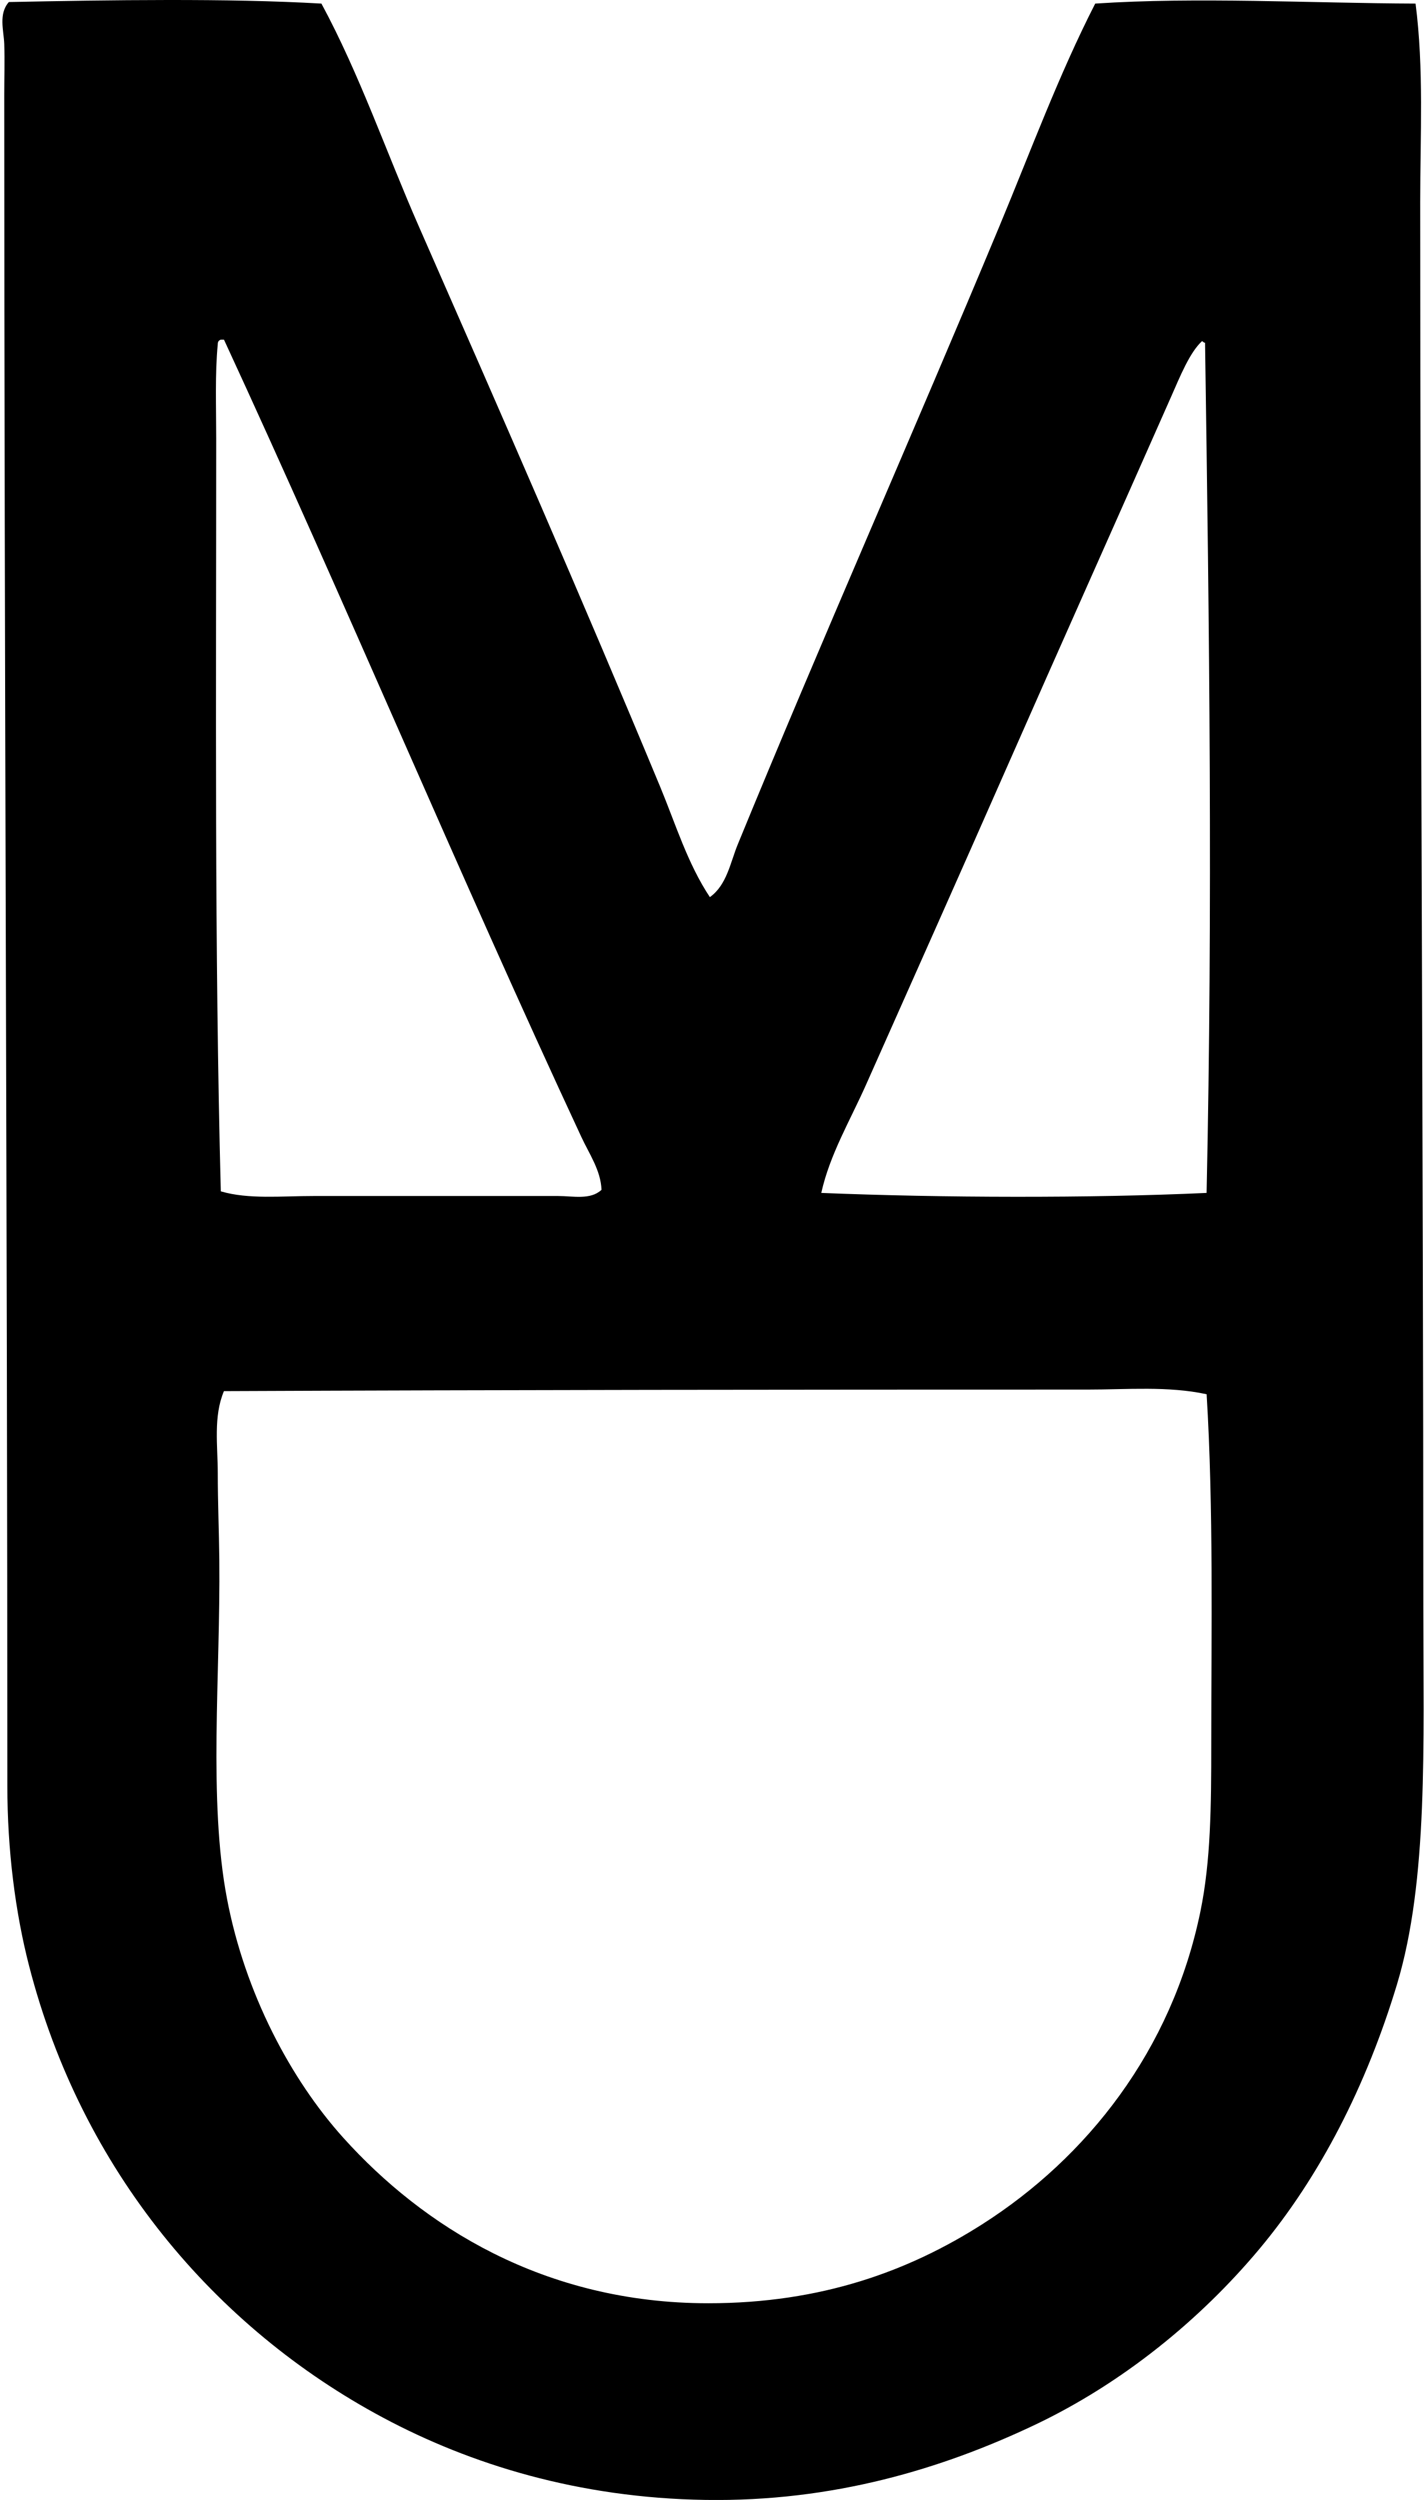
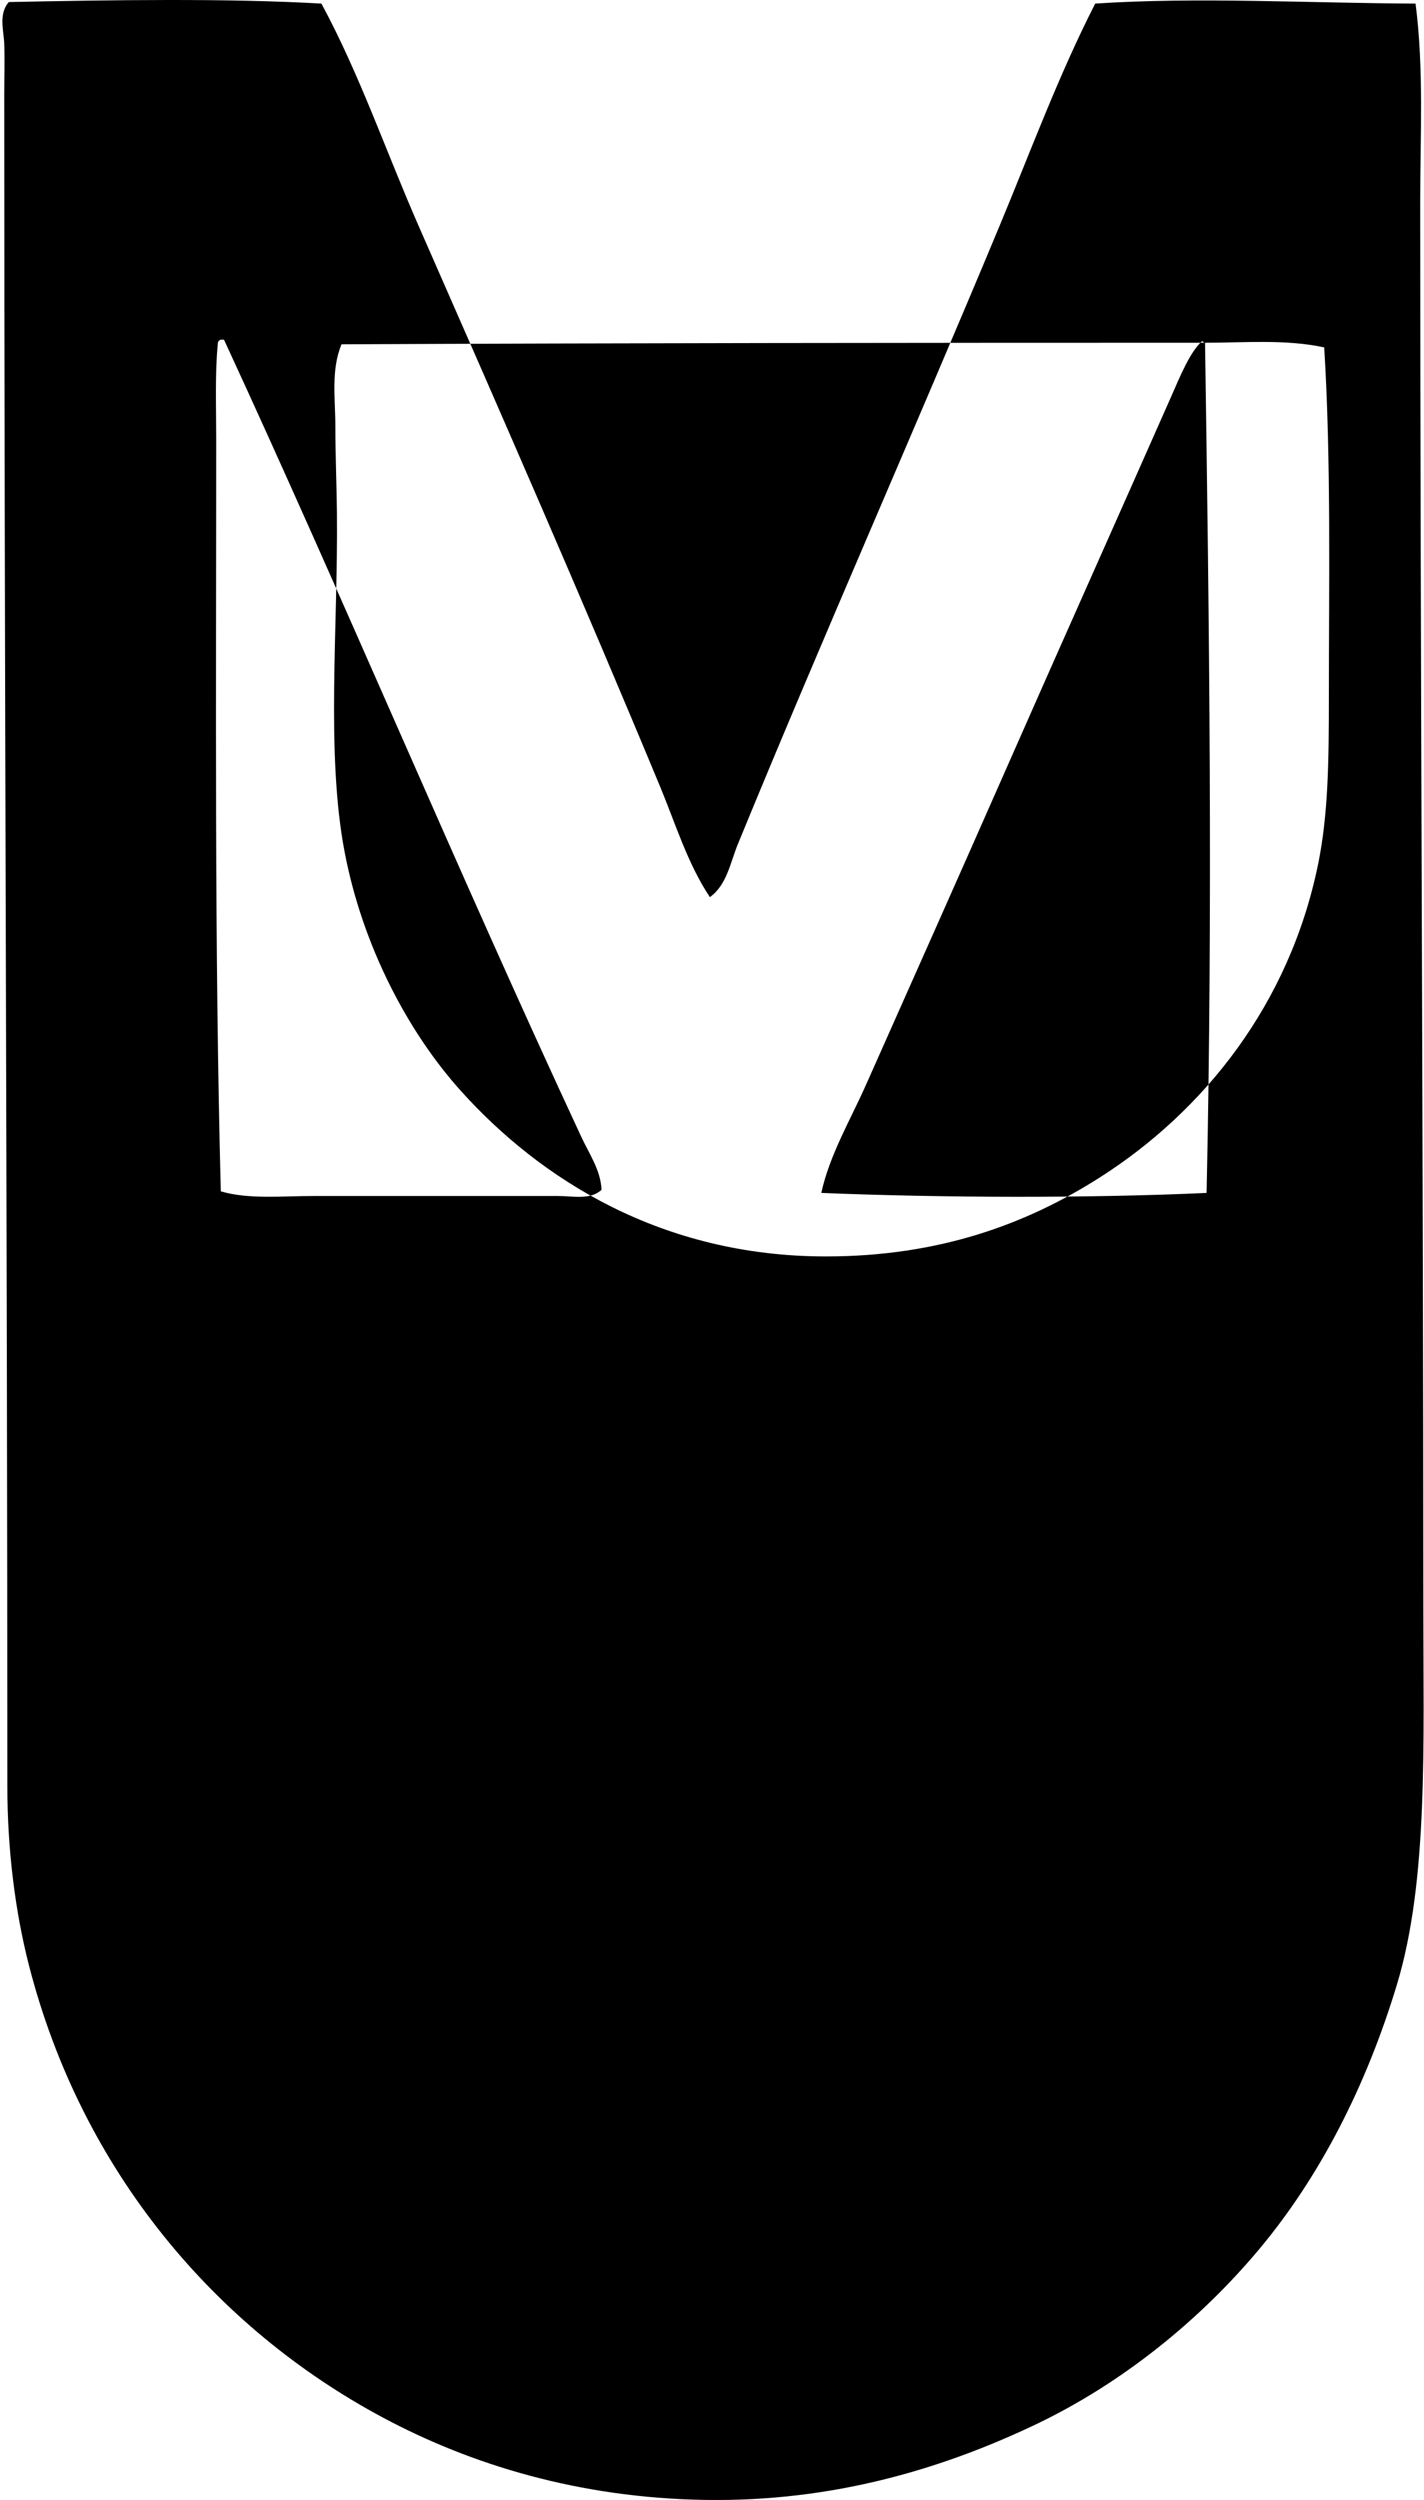
<svg xmlns="http://www.w3.org/2000/svg" width="114" height="200" fill="none" viewBox="0 0 114 200">
-   <path fill="#000" fill-rule="evenodd" d="M25.733.288c3.08 5.7 5.178 11.865 7.804 17.84 6.525 14.843 13.067 29.774 19.327 44.846 1.225 2.952 2.175 6.102 3.965 8.797 1.36-.968 1.64-2.774 2.231-4.213 6.709-16.355 14.094-33.011 20.937-49.43 2.499-5.995 4.75-12.11 7.681-17.84 8.114-.545 17.285-.033 25.646 0 .675 5.218.372 10.538.372 15.859.005 37.355.247 75.455.25 112.365 0 10.995.405 21.908-2.106 30.231-2.438 8.07-6.143 15.349-11.025 21.184-4.691 5.605-10.939 10.749-18.09 14.121-7.279 3.436-15.996 6.11-26.262 5.947-10.165-.16-18.806-2.85-25.768-6.566-13.516-7.209-24.17-19.831-28.371-36.176-1.096-4.256-1.737-9.24-1.735-14.372C.59 98.631.342 53.154.34 7.597c0-1.345.044-2.72 0-4.087C.302 2.448-.136 1.113.71.163 8.787 0 18.213-.15 25.733.288Zm20.815 90.685C36.708 69.855 27.67 48.226 17.93 27.172h-.25c-.155.05-.252.16-.247.371-.226 2.351-.124 5-.124 7.557.002 20.557-.145 40.786.369 60.21 2.246.652 4.831.372 7.434.372h19.577c1.172 0 2.582.336 3.466-.497-.058-1.55-.986-2.877-1.607-4.212ZM96.472 27.42c-.124 0-.147-.102-.247-.125-.988.914-1.742 2.796-2.478 4.462-4.418 9.993-8.888 19.971-13.133 29.608-3.818 8.667-7.518 16.954-11.275 25.397-1.27 2.86-2.913 5.605-3.59 8.672 9.746.397 21.458.432 30.846 0 .496-22.957.219-45.058-.123-68.014Zm-9.415 83.747c-23.438 0-46.718.021-69.13.125-.858 2.045-.494 4.358-.494 6.563 0 2.292.1 4.648.125 6.94.095 9.156-.894 19.243.62 27.131 1.435 7.513 5.075 14.394 9.29 19.08 6.367 7.078 16.08 13.256 29.237 13.256 9.089 0 16.08-2.598 21.927-6.318 8.354-5.321 15.179-13.88 17.468-25.025.83-4.029.869-8.425.869-13.381 0-9.043.186-18.843-.372-27.999-3.114-.667-6.334-.372-9.54-.372Z" clip-rule="evenodd" />
+   <path fill="#000" fill-rule="evenodd" d="M25.733.288c3.08 5.7 5.178 11.865 7.804 17.84 6.525 14.843 13.067 29.774 19.327 44.846 1.225 2.952 2.175 6.102 3.965 8.797 1.36-.968 1.64-2.774 2.231-4.213 6.709-16.355 14.094-33.011 20.937-49.43 2.499-5.995 4.75-12.11 7.681-17.84 8.114-.545 17.285-.033 25.646 0 .675 5.218.372 10.538.372 15.859.005 37.355.247 75.455.25 112.365 0 10.995.405 21.908-2.106 30.231-2.438 8.07-6.143 15.349-11.025 21.184-4.691 5.605-10.939 10.749-18.09 14.121-7.279 3.436-15.996 6.11-26.262 5.947-10.165-.16-18.806-2.85-25.768-6.566-13.516-7.209-24.17-19.831-28.371-36.176-1.096-4.256-1.737-9.24-1.735-14.372C.59 98.631.342 53.154.34 7.597c0-1.345.044-2.72 0-4.087C.302 2.448-.136 1.113.71.163 8.787 0 18.213-.15 25.733.288Zm20.815 90.685C36.708 69.855 27.67 48.226 17.93 27.172h-.25c-.155.05-.252.16-.247.371-.226 2.351-.124 5-.124 7.557.002 20.557-.145 40.786.369 60.21 2.246.652 4.831.372 7.434.372h19.577c1.172 0 2.582.336 3.466-.497-.058-1.55-.986-2.877-1.607-4.212ZM96.472 27.42c-.124 0-.147-.102-.247-.125-.988.914-1.742 2.796-2.478 4.462-4.418 9.993-8.888 19.971-13.133 29.608-3.818 8.667-7.518 16.954-11.275 25.397-1.27 2.86-2.913 5.605-3.59 8.672 9.746.397 21.458.432 30.846 0 .496-22.957.219-45.058-.123-68.014Zc-23.438 0-46.718.021-69.13.125-.858 2.045-.494 4.358-.494 6.563 0 2.292.1 4.648.125 6.94.095 9.156-.894 19.243.62 27.131 1.435 7.513 5.075 14.394 9.29 19.08 6.367 7.078 16.08 13.256 29.237 13.256 9.089 0 16.08-2.598 21.927-6.318 8.354-5.321 15.179-13.88 17.468-25.025.83-4.029.869-8.425.869-13.381 0-9.043.186-18.843-.372-27.999-3.114-.667-6.334-.372-9.54-.372Z" clip-rule="evenodd" />
</svg>